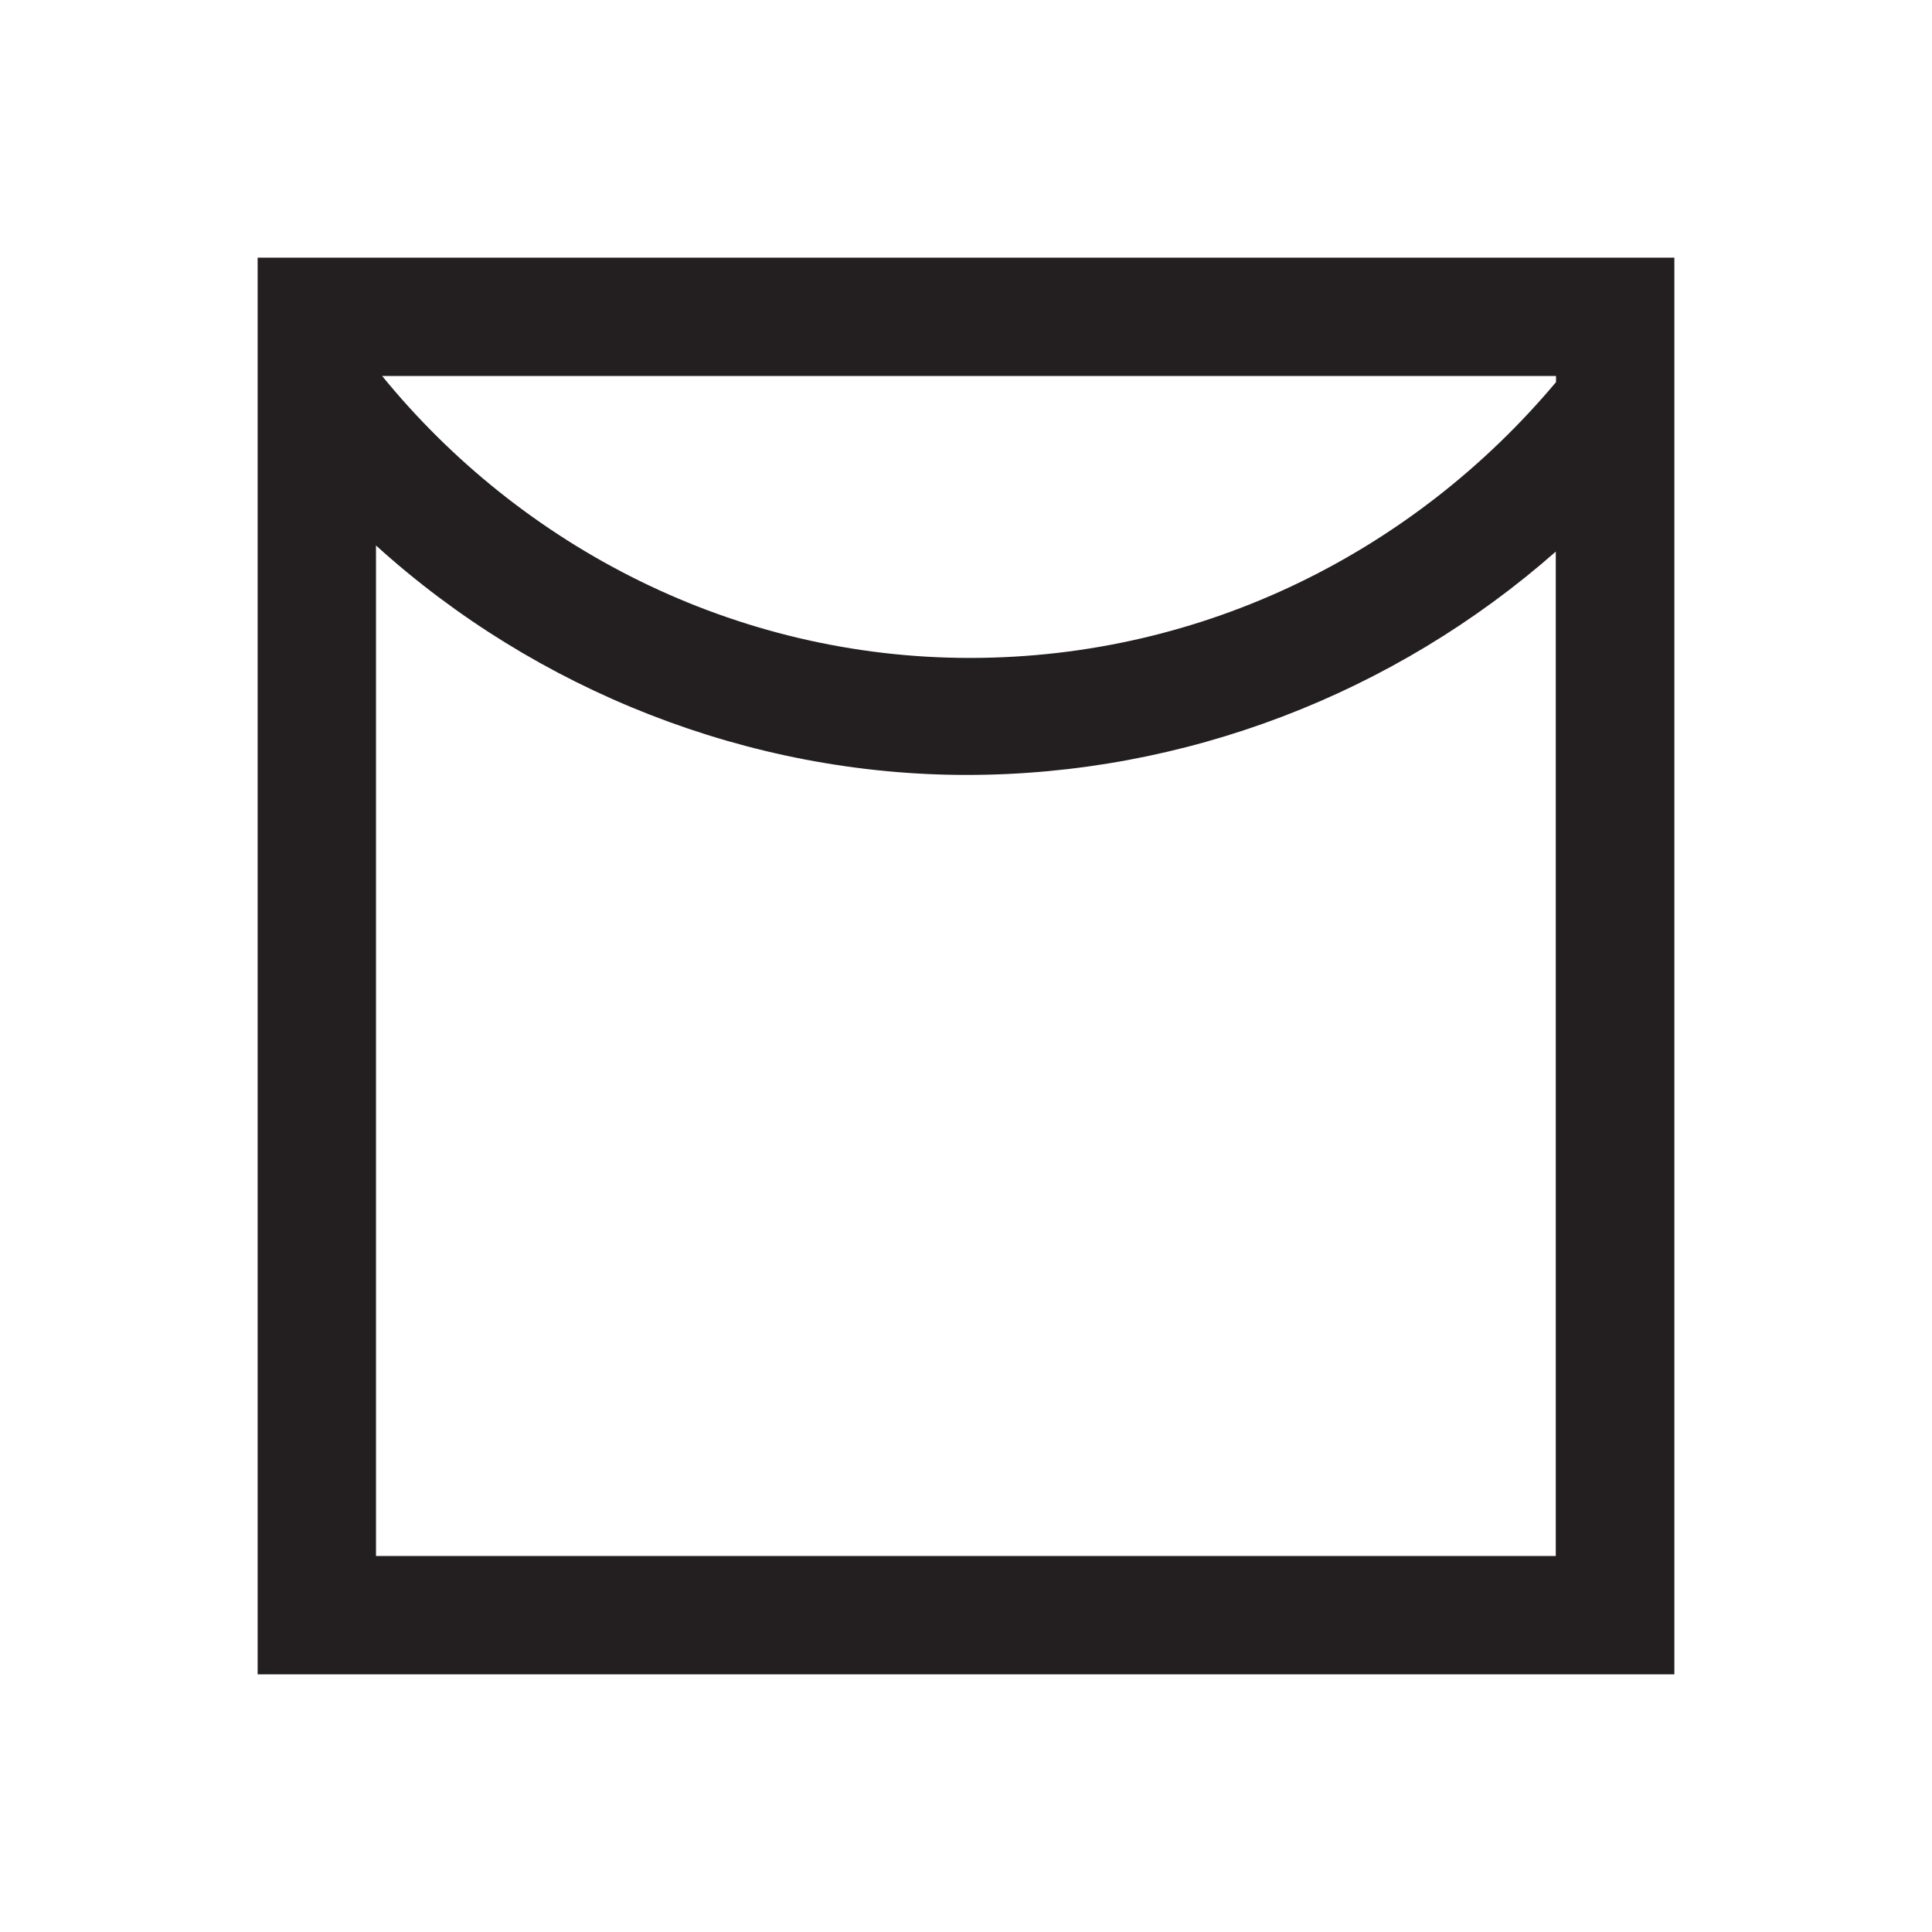
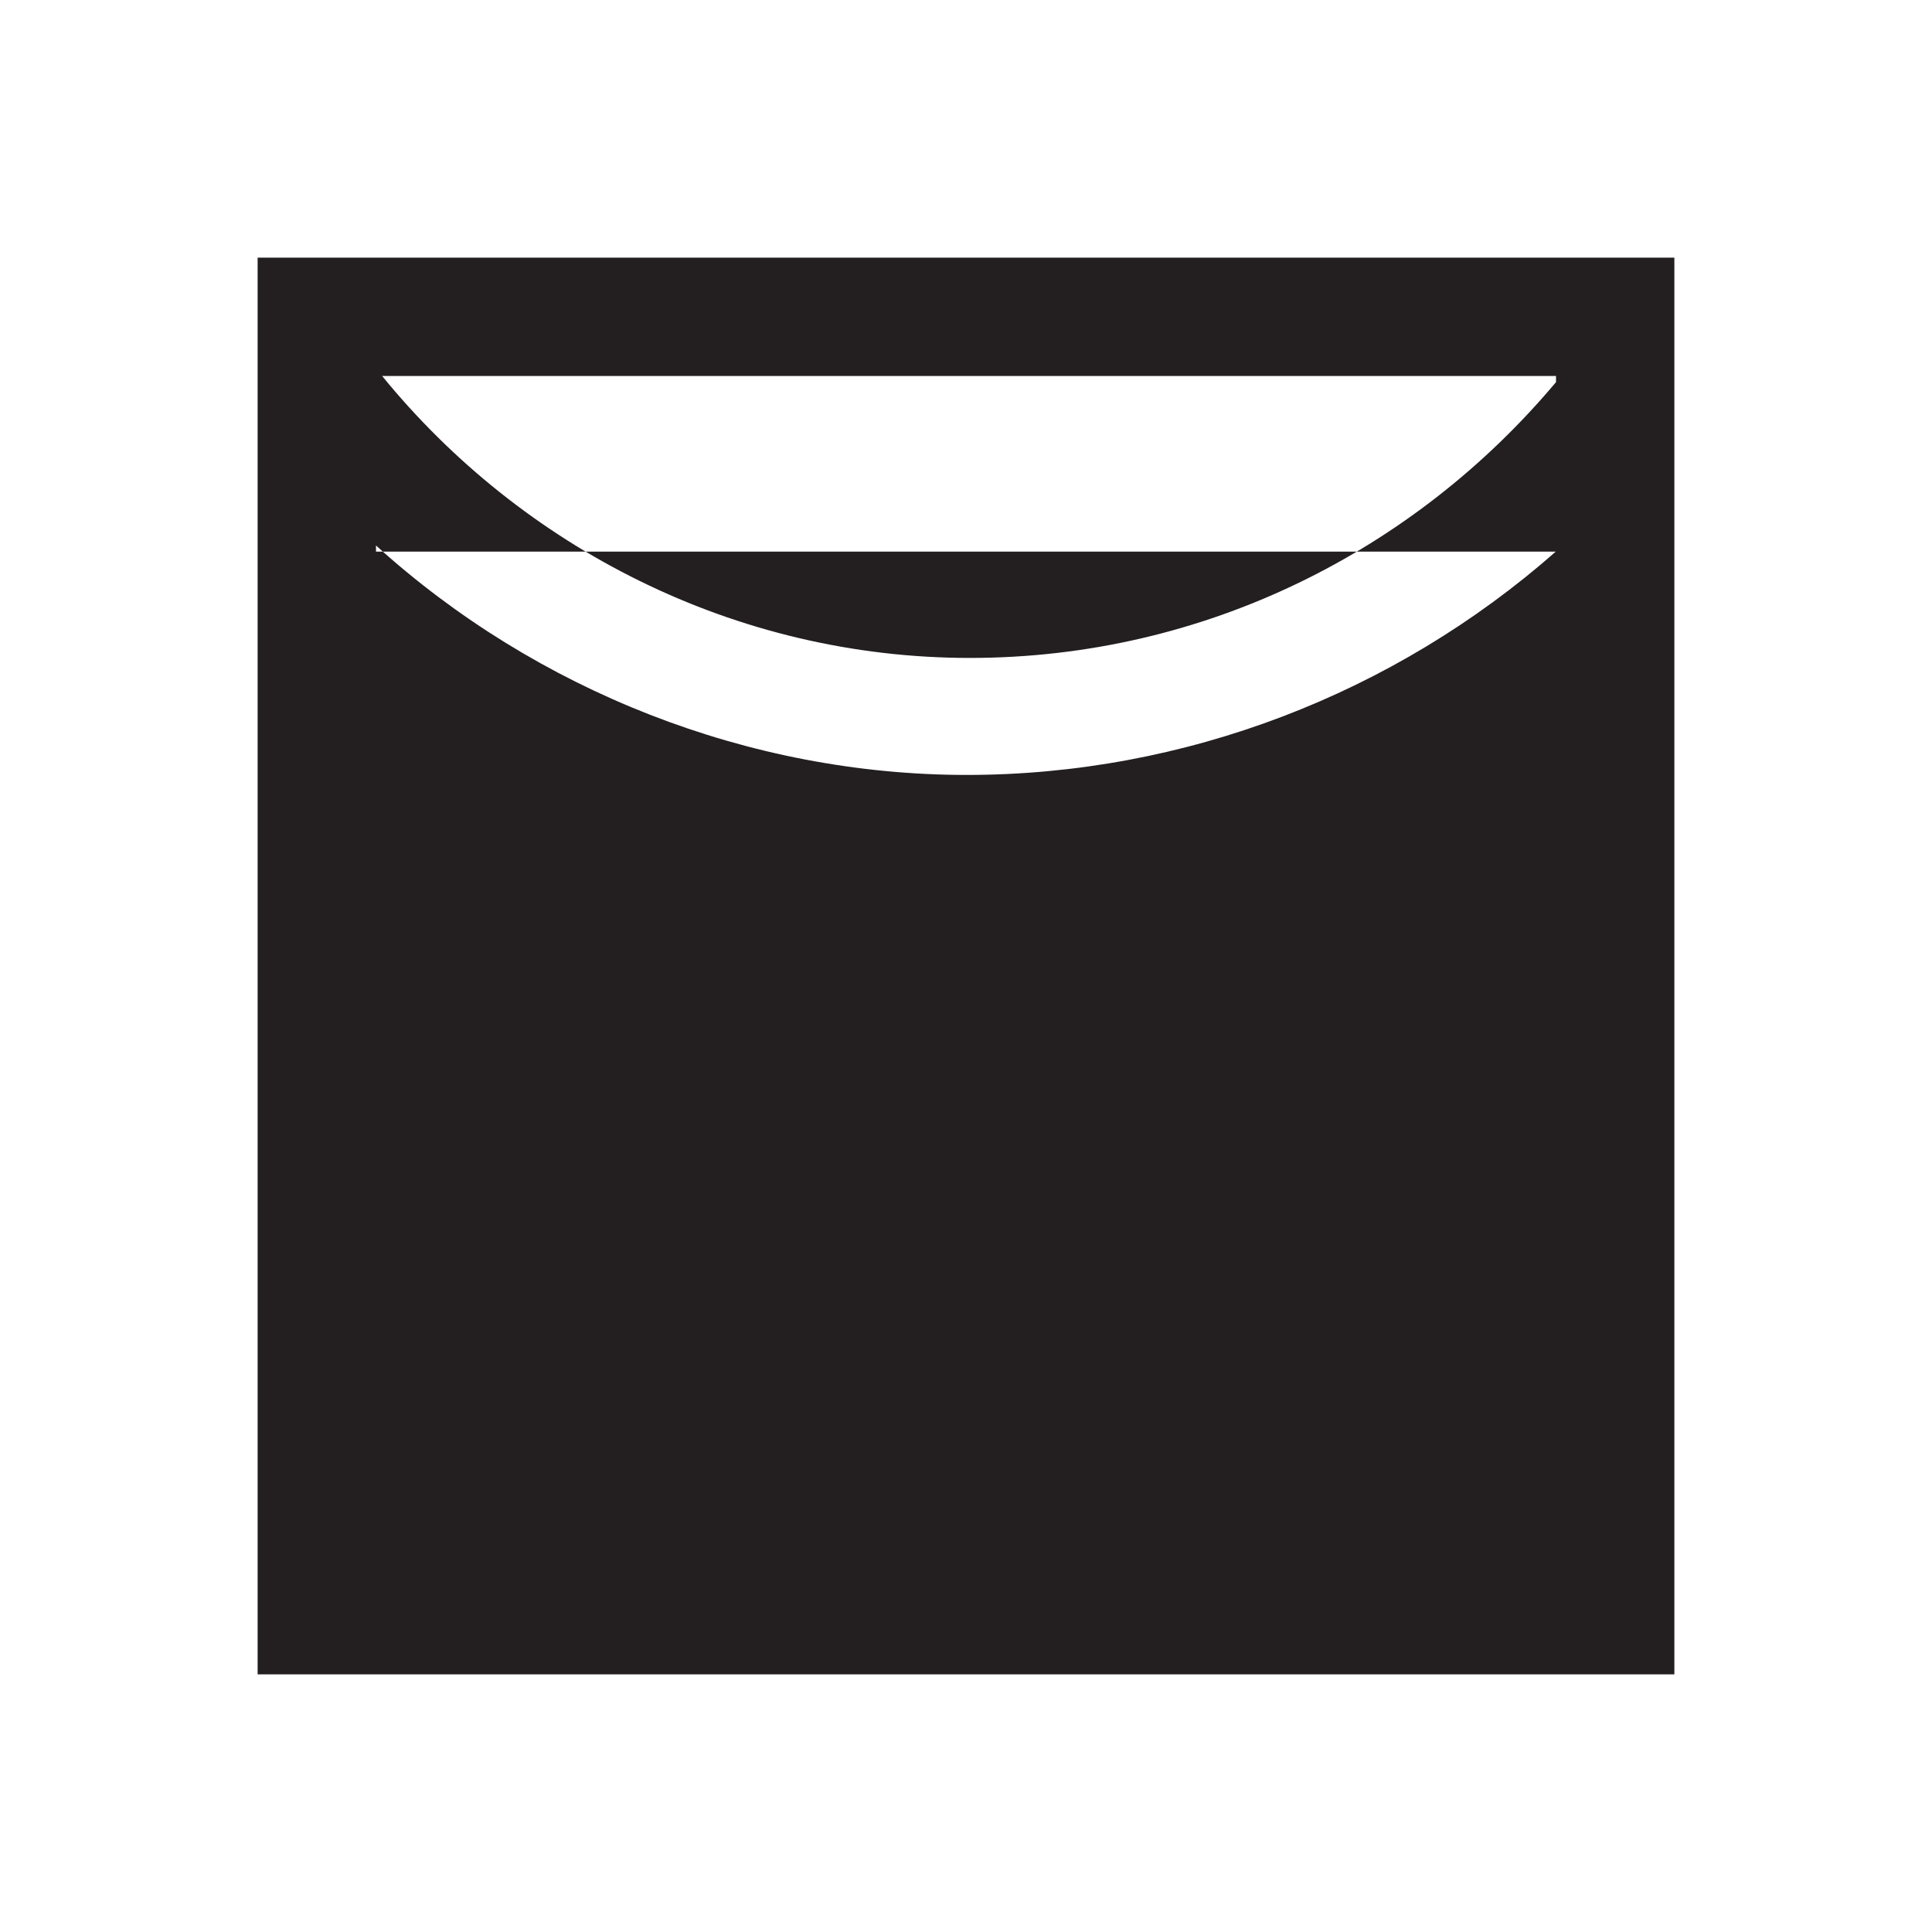
<svg xmlns="http://www.w3.org/2000/svg" id="a" viewBox="0 0 85.04 85.04">
-   <path d="M11.34,11.34h62.36v62.36H11.34V11.34h0ZM68.49,16.82c-6.2,7.39-15.44,12.14-25.8,12.14s-19.73-4.88-25.87-12.41h51.67v.26h0ZM16.55,24.01c7.06,6.4,16.43,10.1,26,10.1s18.81-3.56,25.93-9.83v44.21H16.55V24.01h0Z" fill="#231f20" fill-rule="evenodd" />
+   <path d="M11.34,11.34h62.36v62.36H11.34V11.34h0ZM68.49,16.82c-6.2,7.39-15.44,12.14-25.8,12.14s-19.73-4.88-25.87-12.41h51.67v.26h0ZM16.55,24.01c7.06,6.4,16.43,10.1,26,10.1s18.81-3.56,25.93-9.83H16.55V24.01h0Z" fill="#231f20" fill-rule="evenodd" />
</svg>